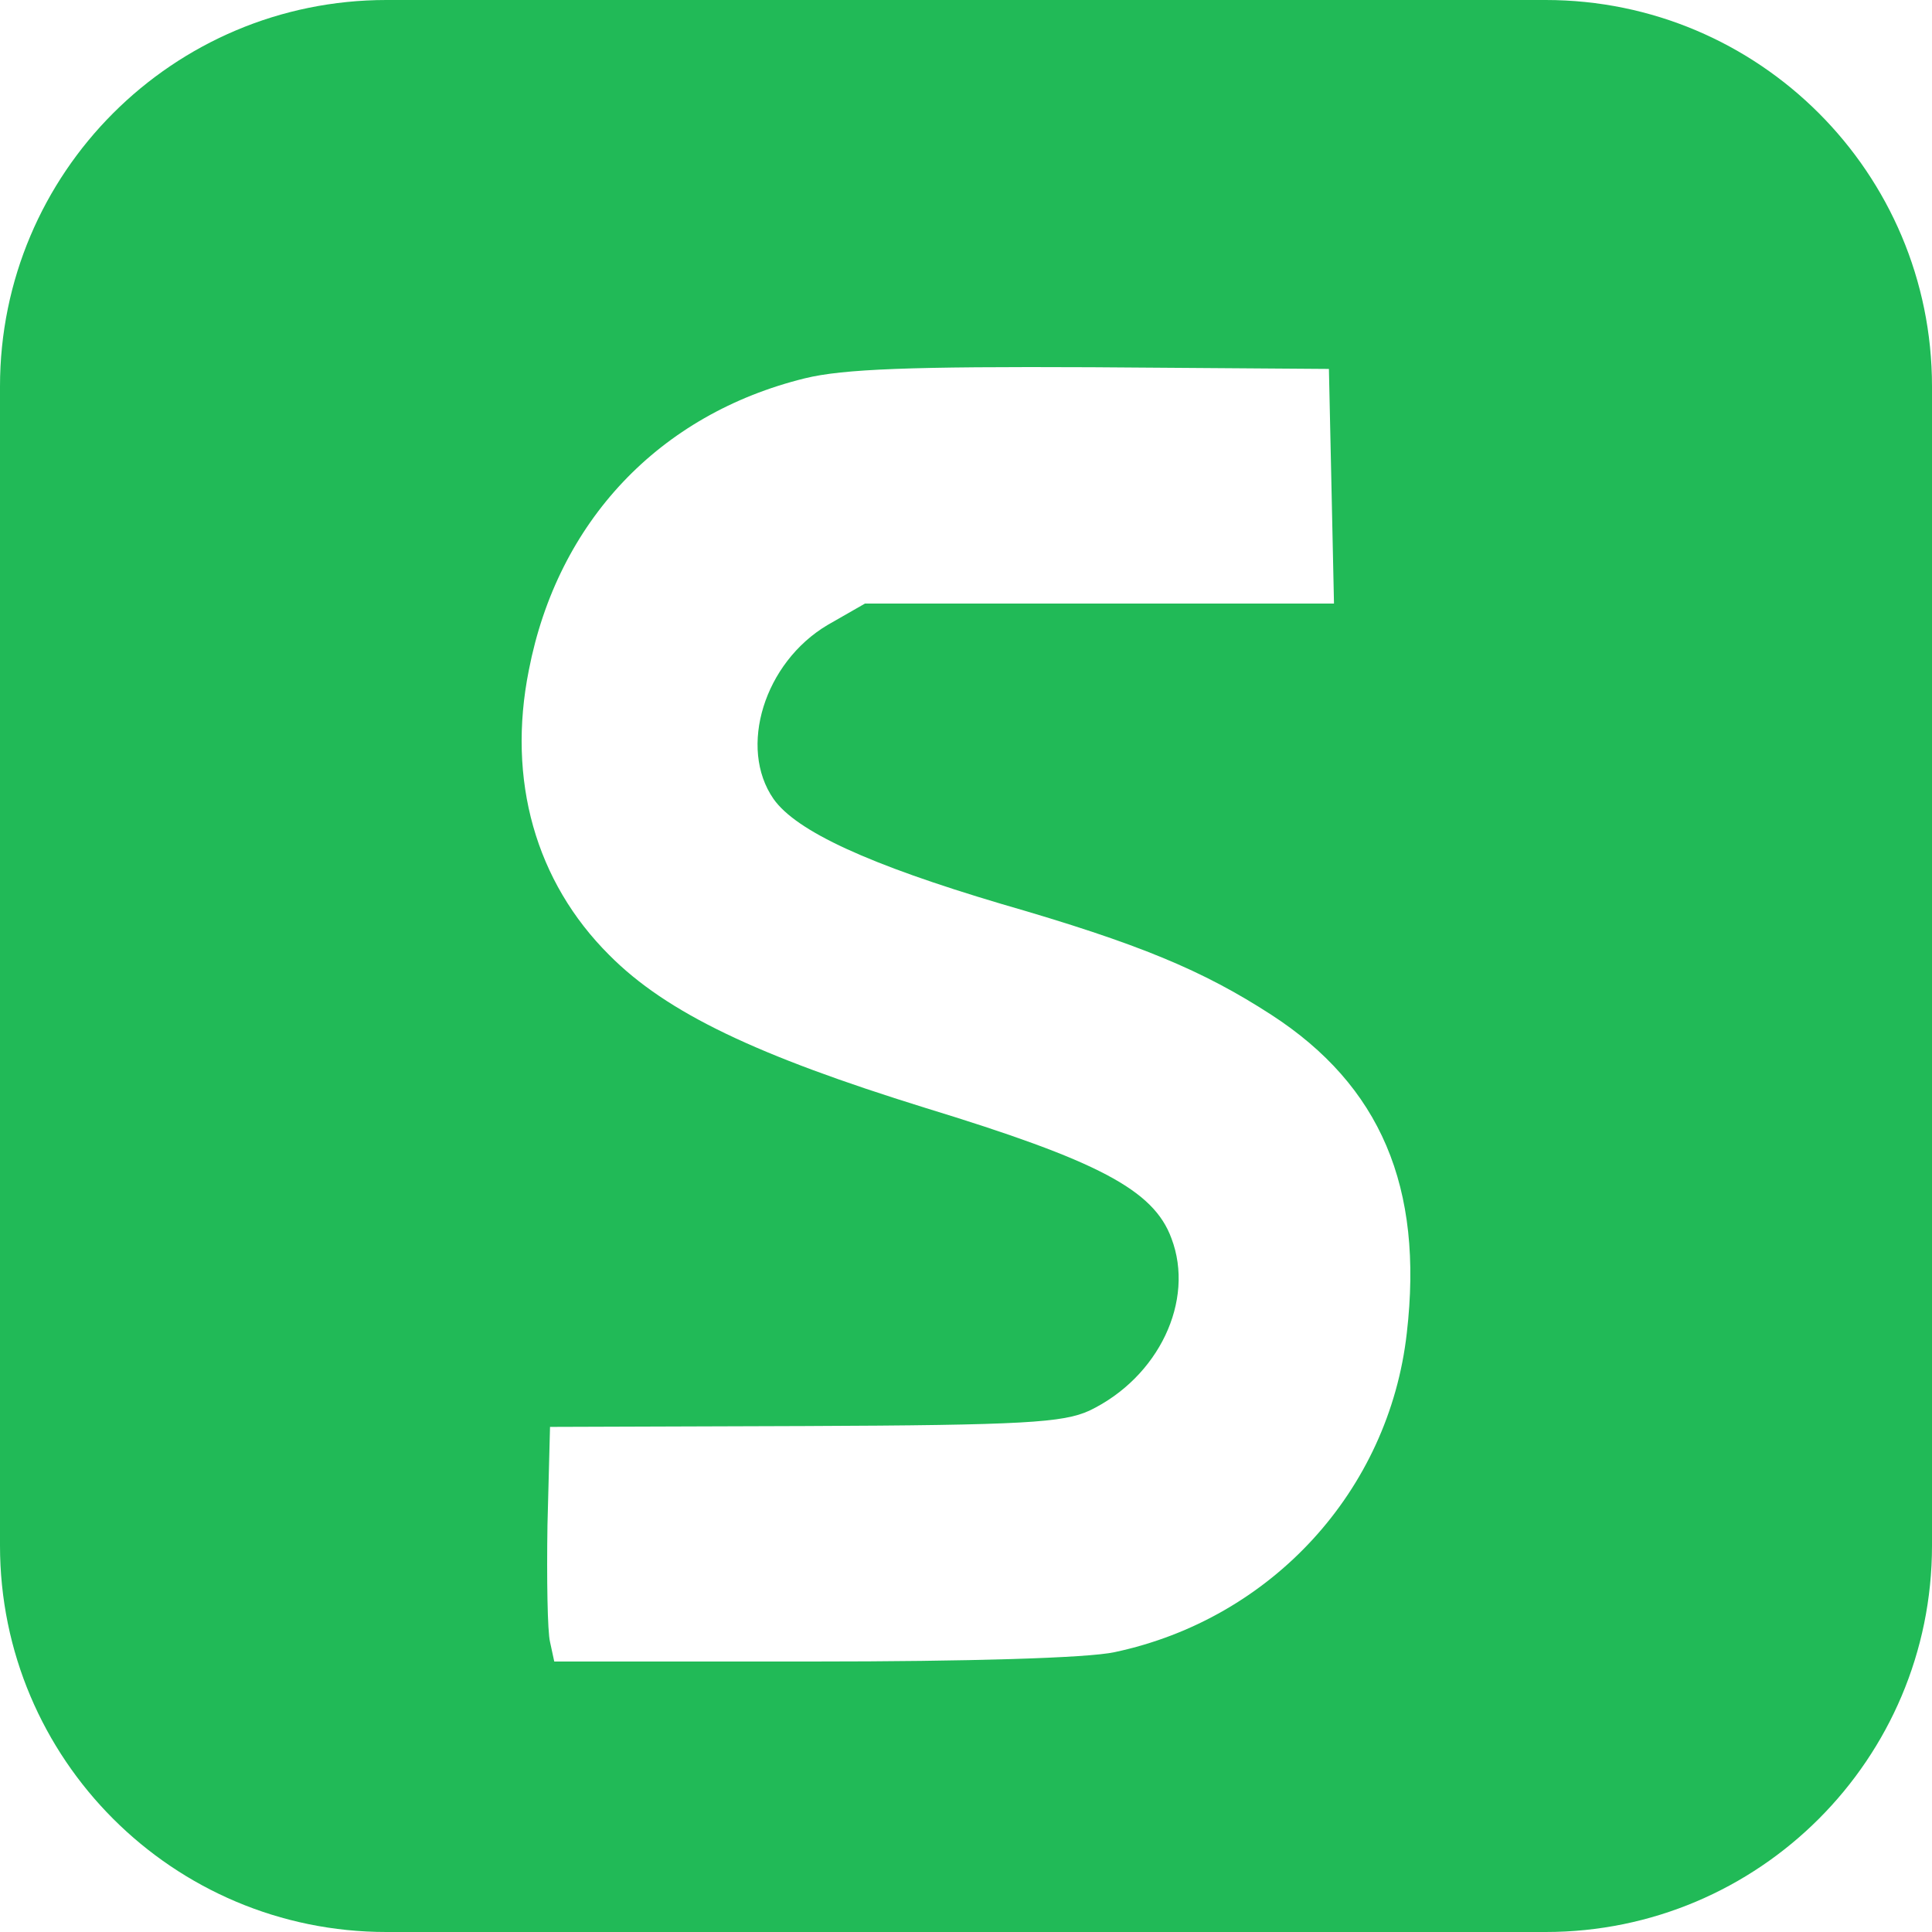
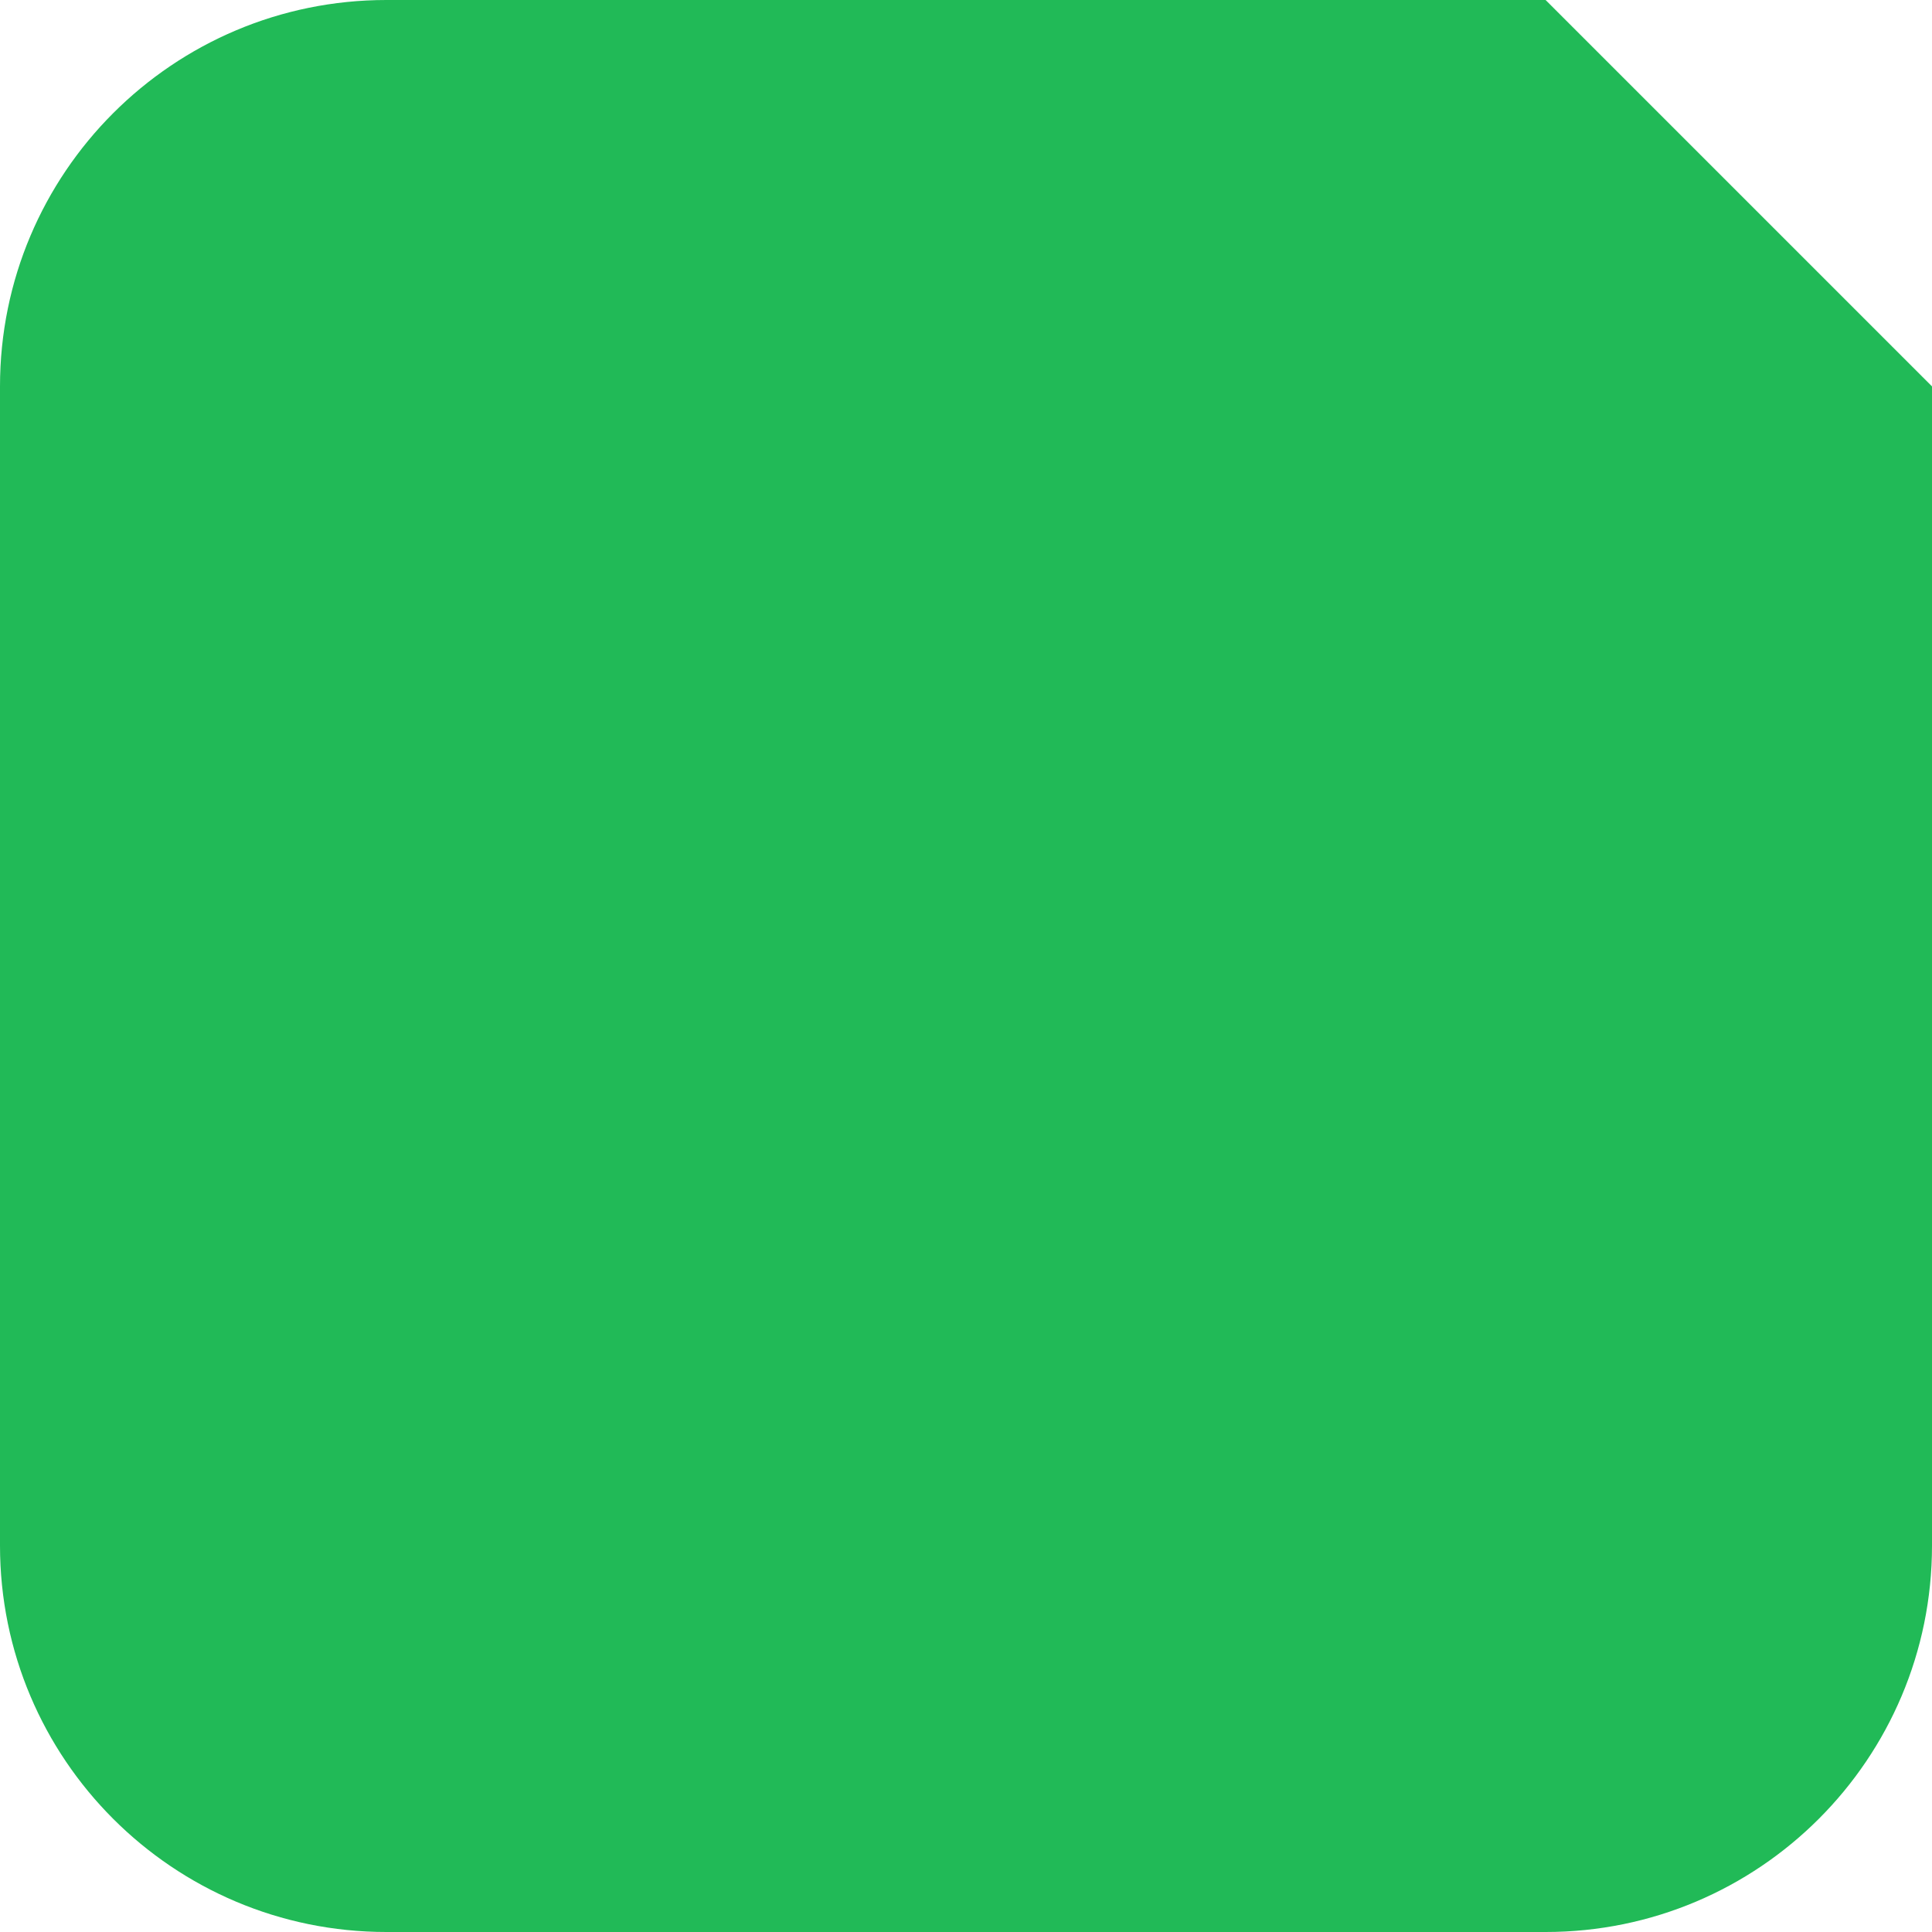
<svg xmlns="http://www.w3.org/2000/svg" width="100" height="100" viewBox="0 0 100 100" fill="none">
-   <path d="M80 0H20C8.954 0 0 8.954 0 20V80C0 91.046 8.954 100 20 100H80C91.046 100 100 91.046 100 80V20C100 8.954 91.046 0 80 0Z" fill="#21BA57" />
+   <path d="M80 0H20C8.954 0 0 8.954 0 20V80C0 91.046 8.954 100 20 100H80C91.046 100 100 91.046 100 80V20Z" fill="#21BA57" />
  <g filter="url(#filter0_d_135_3)">
-     <path d="M41.659 16.582C34.122 18.437 28.863 24.001 27.373 31.685C26.234 37.382 27.724 42.637 31.536 46.435C34.516 49.438 39.205 51.646 47.882 54.34C56.821 57.078 59.713 58.579 60.633 61.096C61.861 64.32 59.976 68.294 56.383 70.017C55.024 70.635 53.009 70.767 41.659 70.812L28.469 70.856L28.337 75.934C28.294 78.716 28.337 81.454 28.469 81.984L28.688 83H42.053C50.073 83 56.295 82.823 57.697 82.514C65.804 80.792 71.895 74.168 72.816 65.998C73.692 58.447 71.457 53.191 65.804 49.526C62.255 47.23 59.012 45.861 51.825 43.785C44.989 41.754 41.221 40.032 40.038 38.353C38.197 35.704 39.556 31.288 42.842 29.345L44.77 28.241H56.909H69.047L68.916 22.146L68.784 16.096L56.514 16.008C47.181 15.964 43.631 16.096 41.659 16.582Z" fill="white" />
-   </g>
+     </g>
  <defs>
    <filter id="filter0_d_135_3" x="24" y="16" width="52" height="73" filterUnits="userSpaceOnUse" color-interpolation-filters="sRGB">
      <feFlood flood-opacity="0" result="BackgroundImageFix" />
      <feColorMatrix in="SourceAlpha" type="matrix" values="0 0 0 0 0 0 0 0 0 0 0 0 0 0 0 0 0 0 127 0" result="hardAlpha" />
      <feOffset dy="3" />
      <feGaussianBlur stdDeviation="1.5" />
      <feComposite in2="hardAlpha" operator="out" />
      <feColorMatrix type="matrix" values="0 0 0 0 0 0 0 0 0 0 0 0 0 0 0 0 0 0 0.5 0" />
      <feBlend mode="normal" in2="BackgroundImageFix" result="effect1_dropShadow_135_3" />
      <feBlend mode="normal" in="SourceGraphic" in2="effect1_dropShadow_135_3" result="shape" />
    </filter>
  </defs>
</svg>